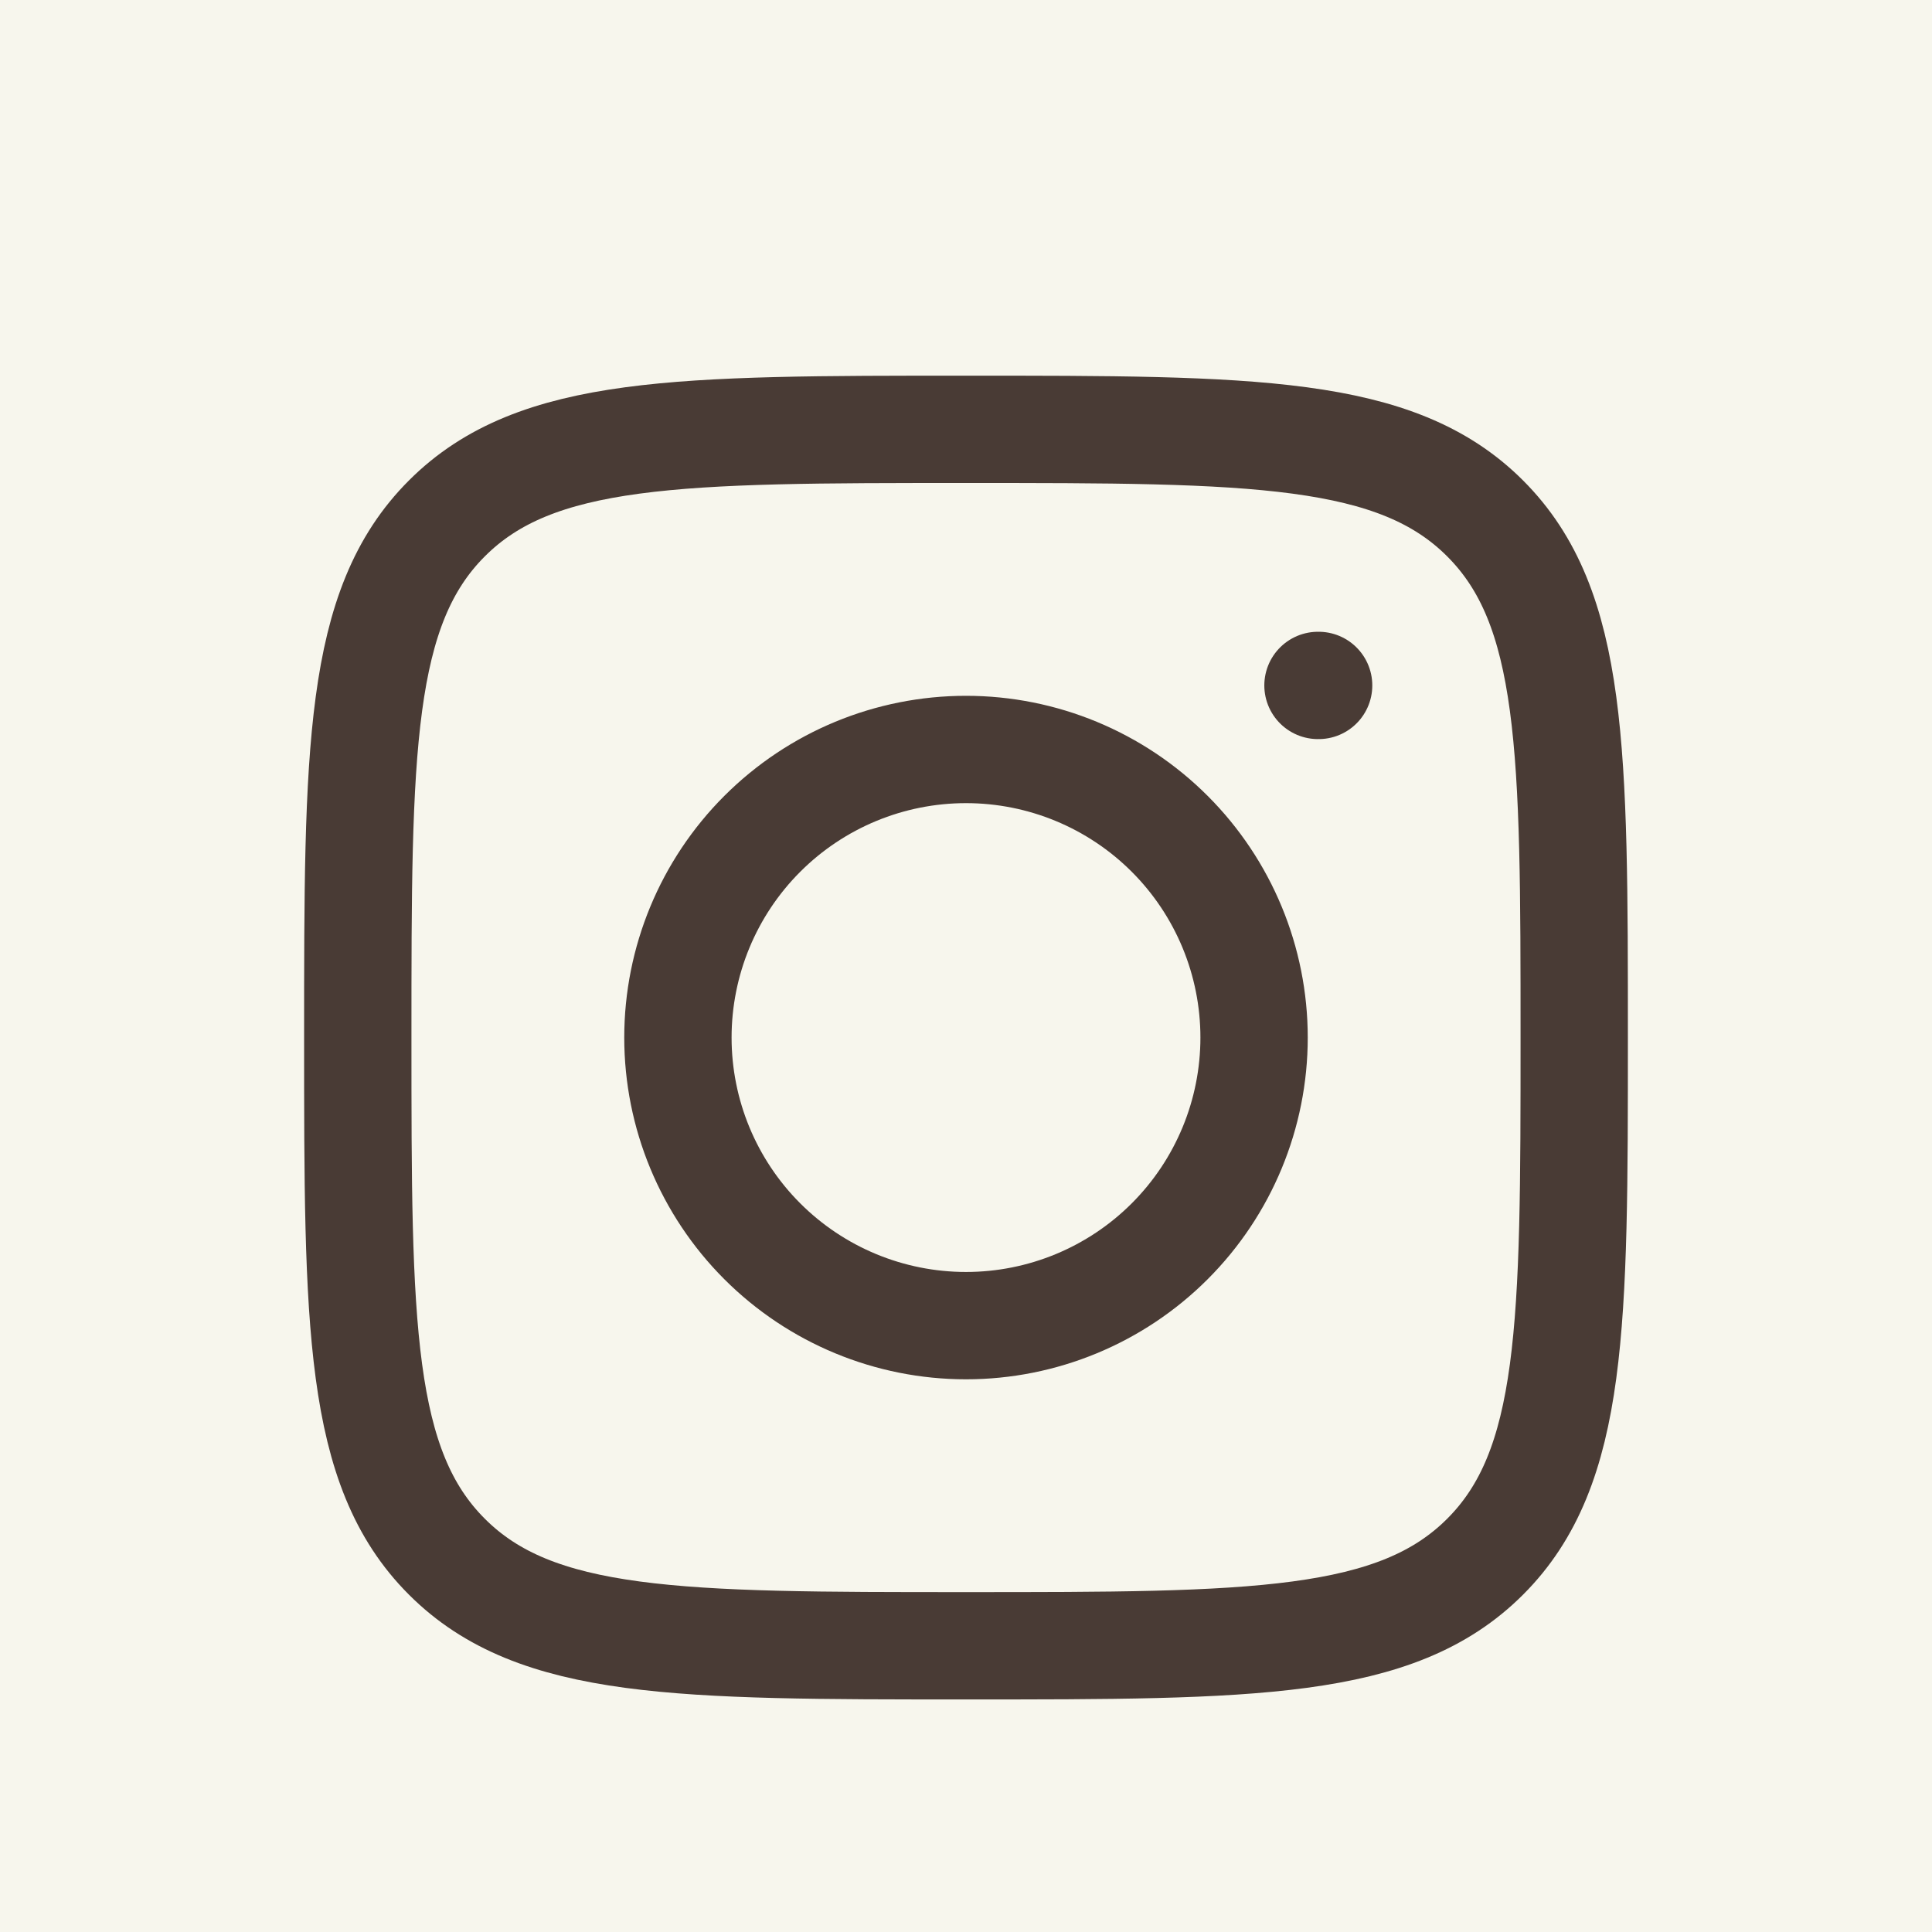
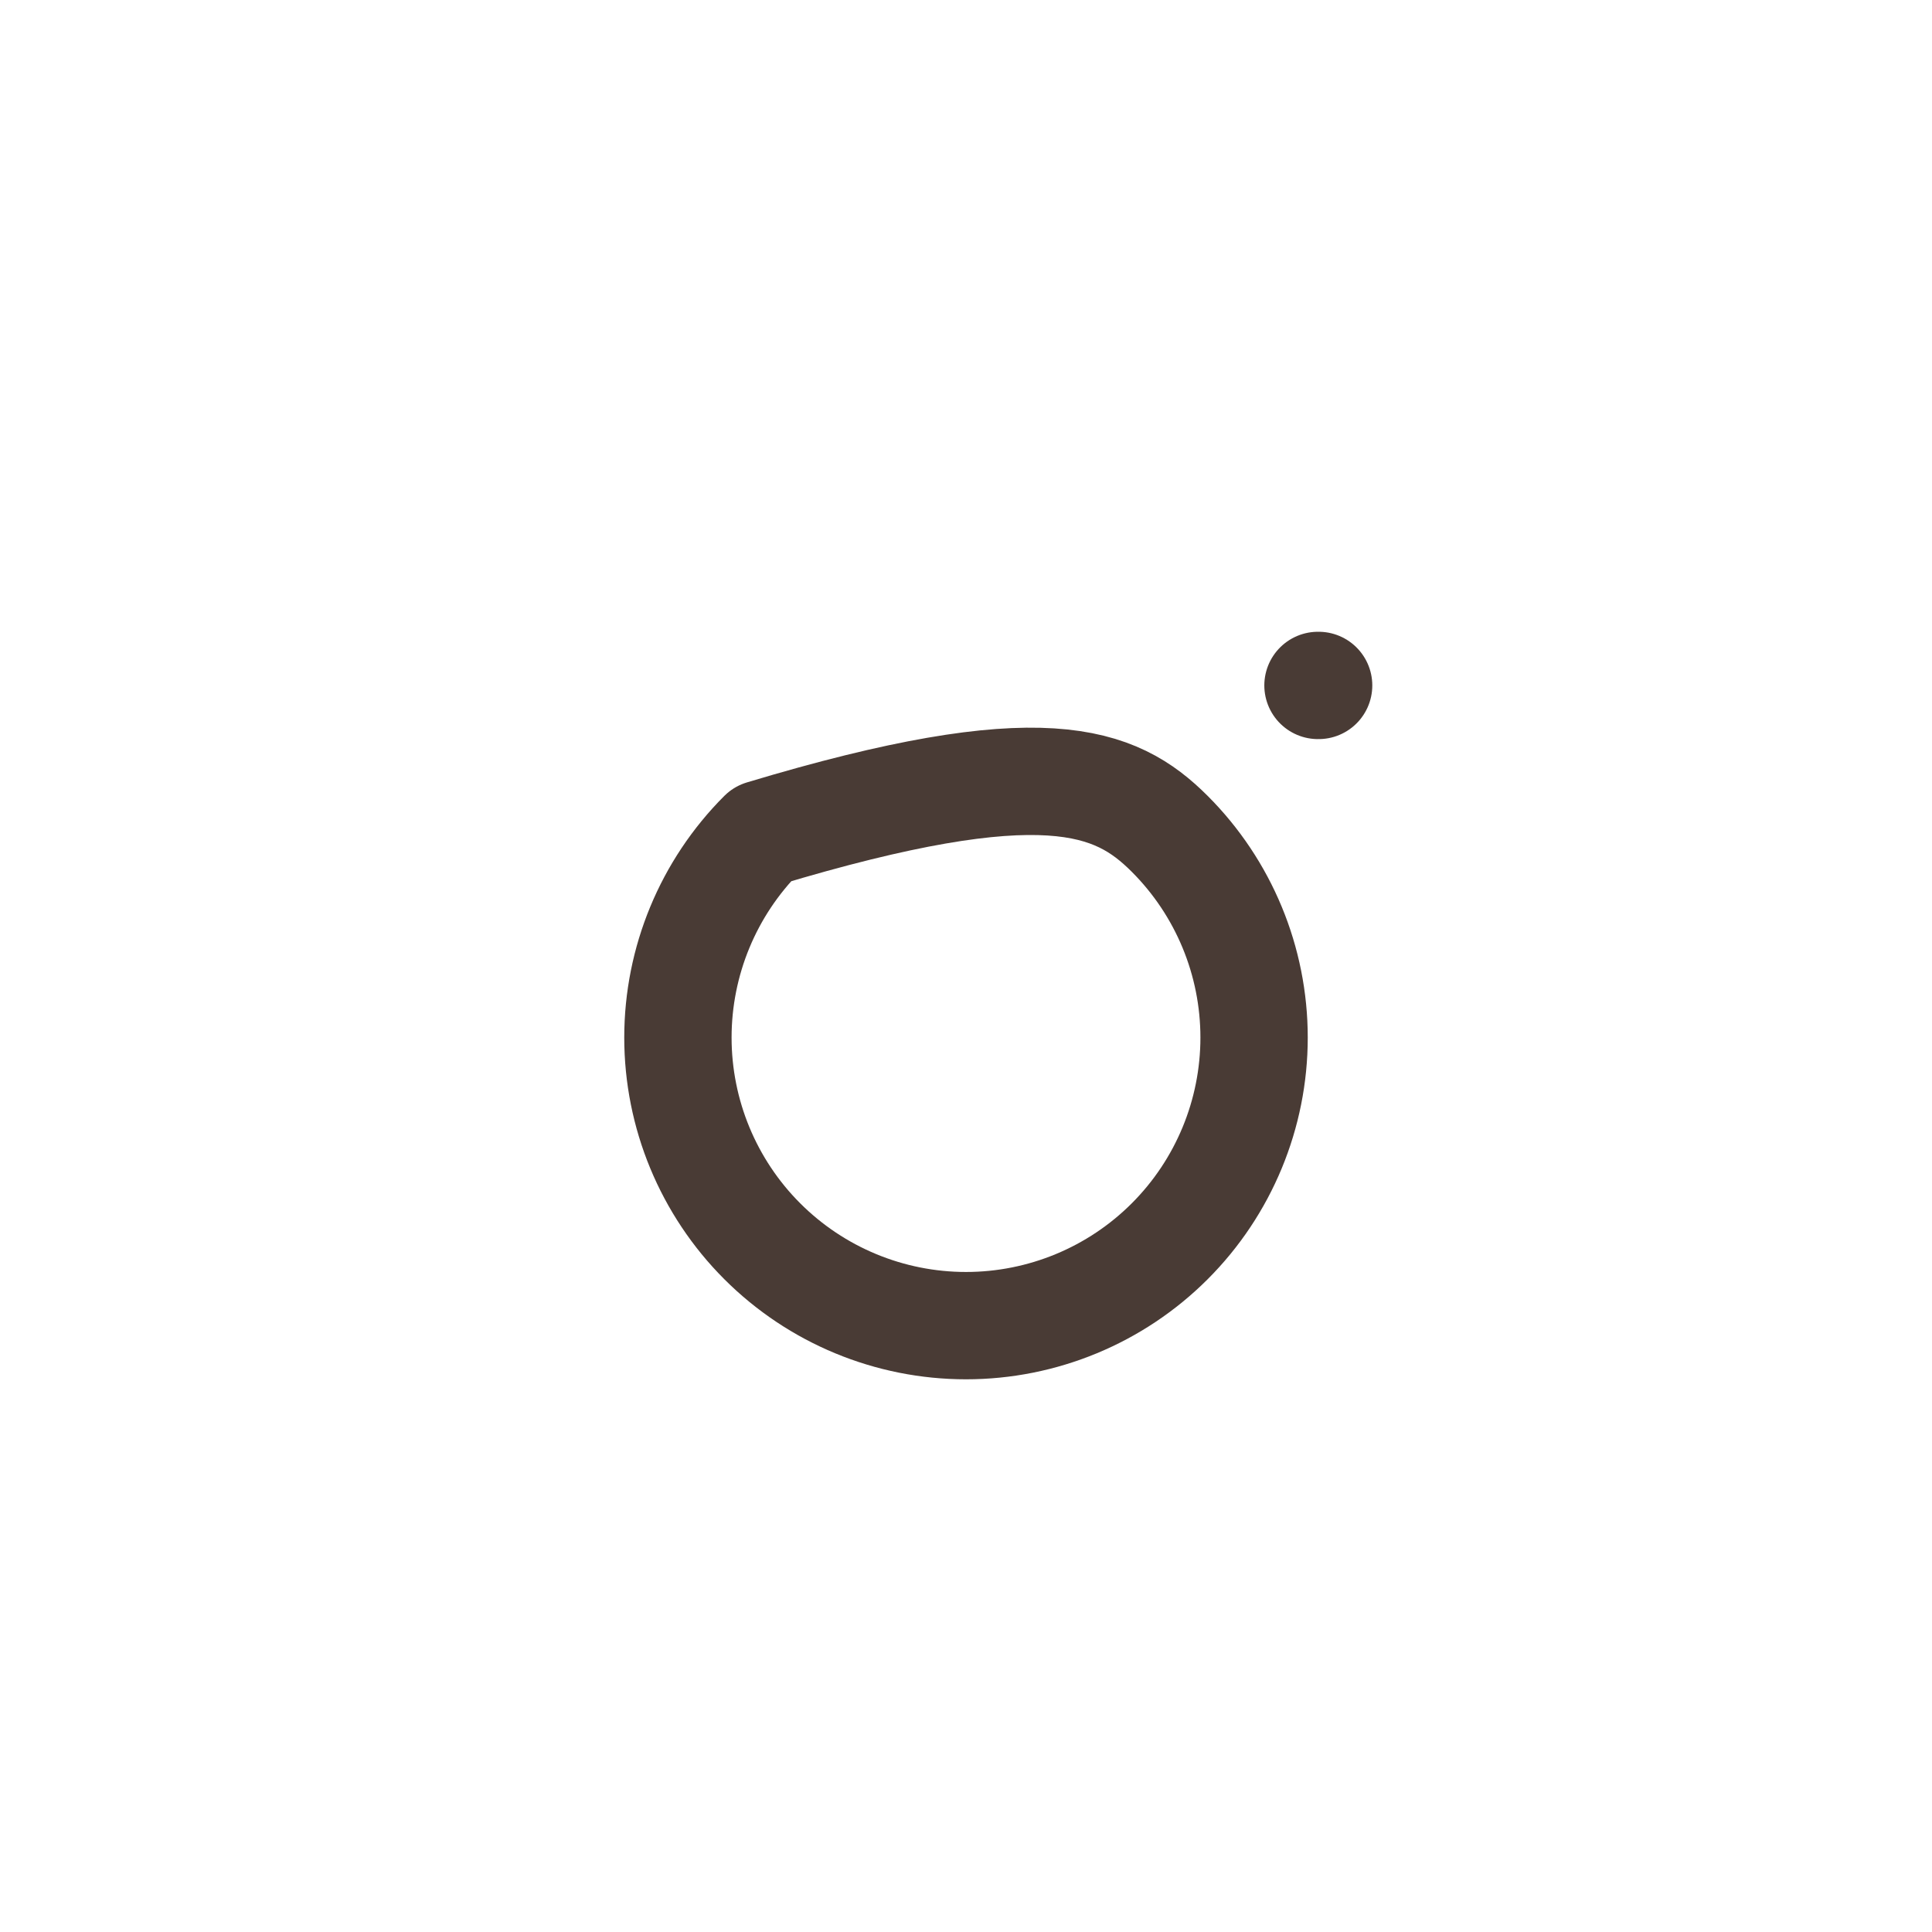
<svg xmlns="http://www.w3.org/2000/svg" width="27" height="27" viewBox="0 0 27 27" fill="none">
-   <rect width="27" height="27" fill="#F7F6ED" />
-   <path d="M5 14.5C5 10.493 5 8.489 6.245 7.245C7.489 6 9.492 6 13.5 6C17.507 6 19.511 6 20.755 7.245C22 8.489 22 10.492 22 14.5C22 18.507 22 20.511 20.755 21.755C19.511 23 17.508 23 13.5 23C9.493 23 7.489 23 6.245 21.755C5 20.511 5 18.508 5 14.5Z" stroke="#493B35" stroke-width="1.5" stroke-linecap="round" stroke-linejoin="round" />
-   <path d="M18.428 9.579H18.419M17.526 14.5C17.526 15.568 17.102 16.592 16.347 17.347C15.592 18.102 14.568 18.526 13.5 18.526C12.432 18.526 11.408 18.102 10.653 17.347C9.898 16.592 9.474 15.568 9.474 14.5C9.474 13.432 9.898 12.408 10.653 11.653C11.408 10.898 12.432 10.474 13.5 10.474C14.568 10.474 15.592 10.898 16.347 11.653C17.102 12.408 17.526 13.432 17.526 14.5Z" stroke="#493B35" stroke-width="1.5" stroke-linecap="round" stroke-linejoin="round" />
+   <path d="M18.428 9.579H18.419M17.526 14.5C17.526 15.568 17.102 16.592 16.347 17.347C15.592 18.102 14.568 18.526 13.5 18.526C12.432 18.526 11.408 18.102 10.653 17.347C9.898 16.592 9.474 15.568 9.474 14.5C9.474 13.432 9.898 12.408 10.653 11.653C14.568 10.474 15.592 10.898 16.347 11.653C17.102 12.408 17.526 13.432 17.526 14.5Z" stroke="#493B35" stroke-width="1.5" stroke-linecap="round" stroke-linejoin="round" />
</svg>